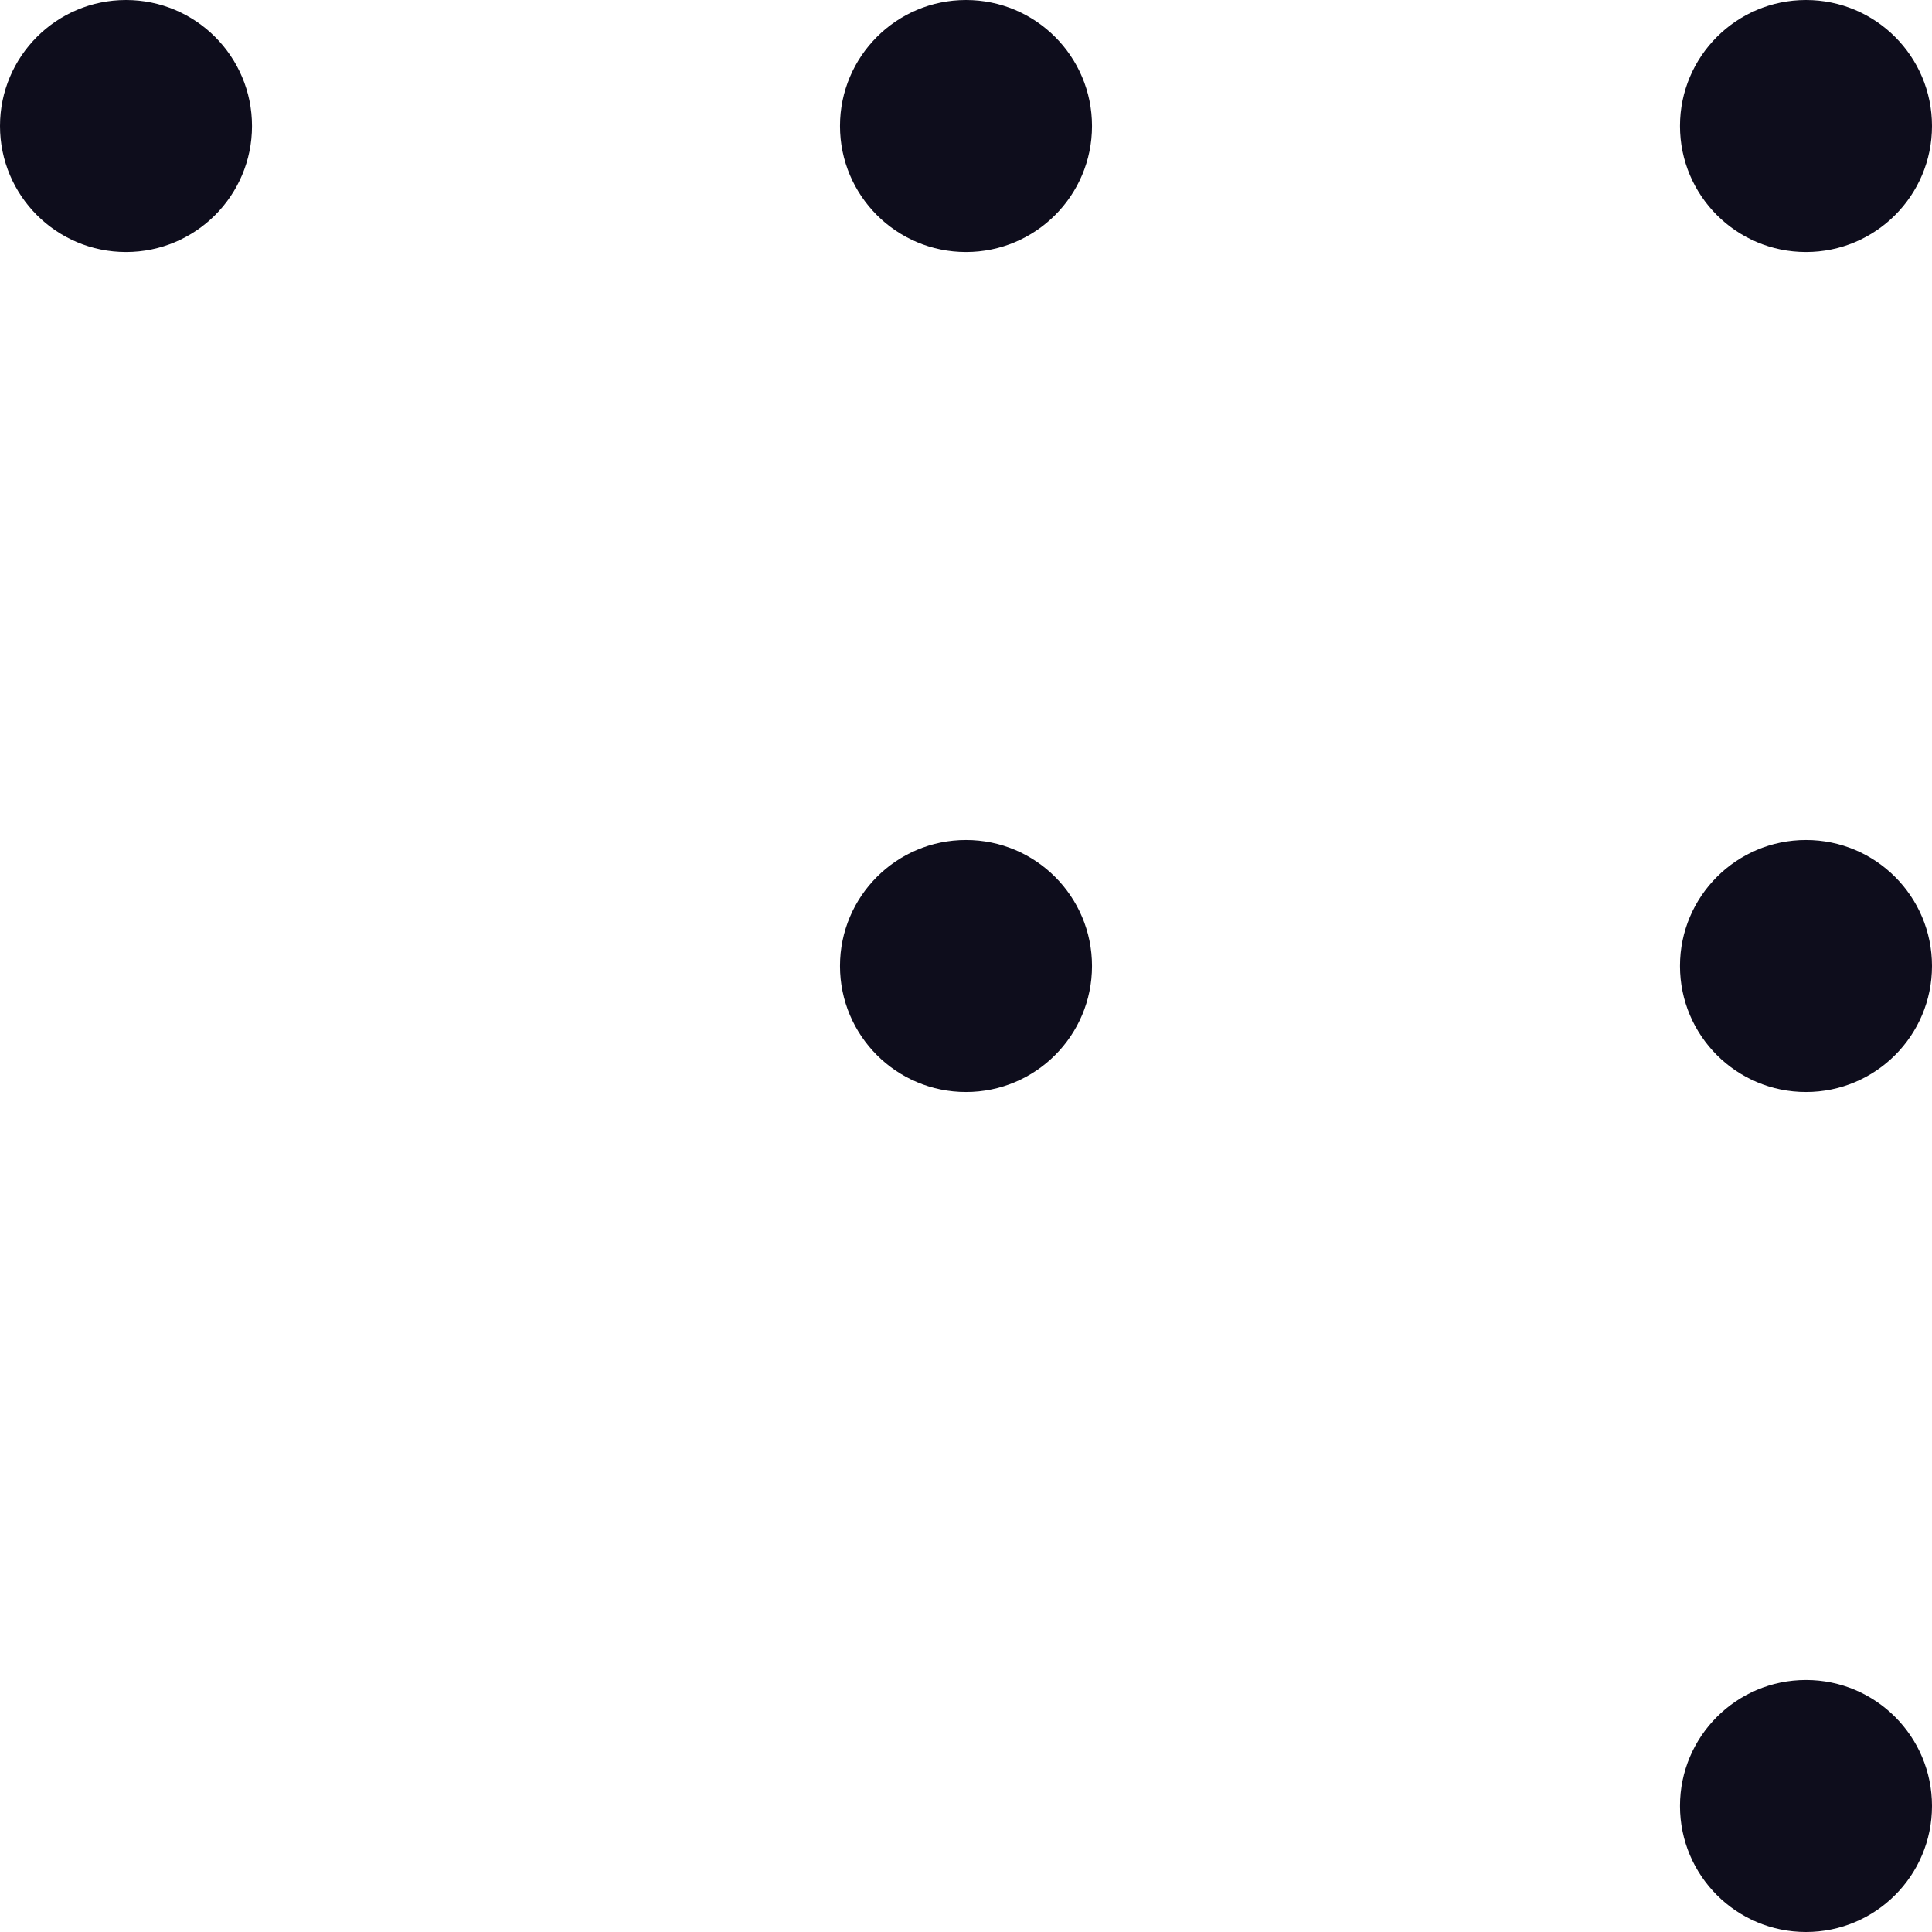
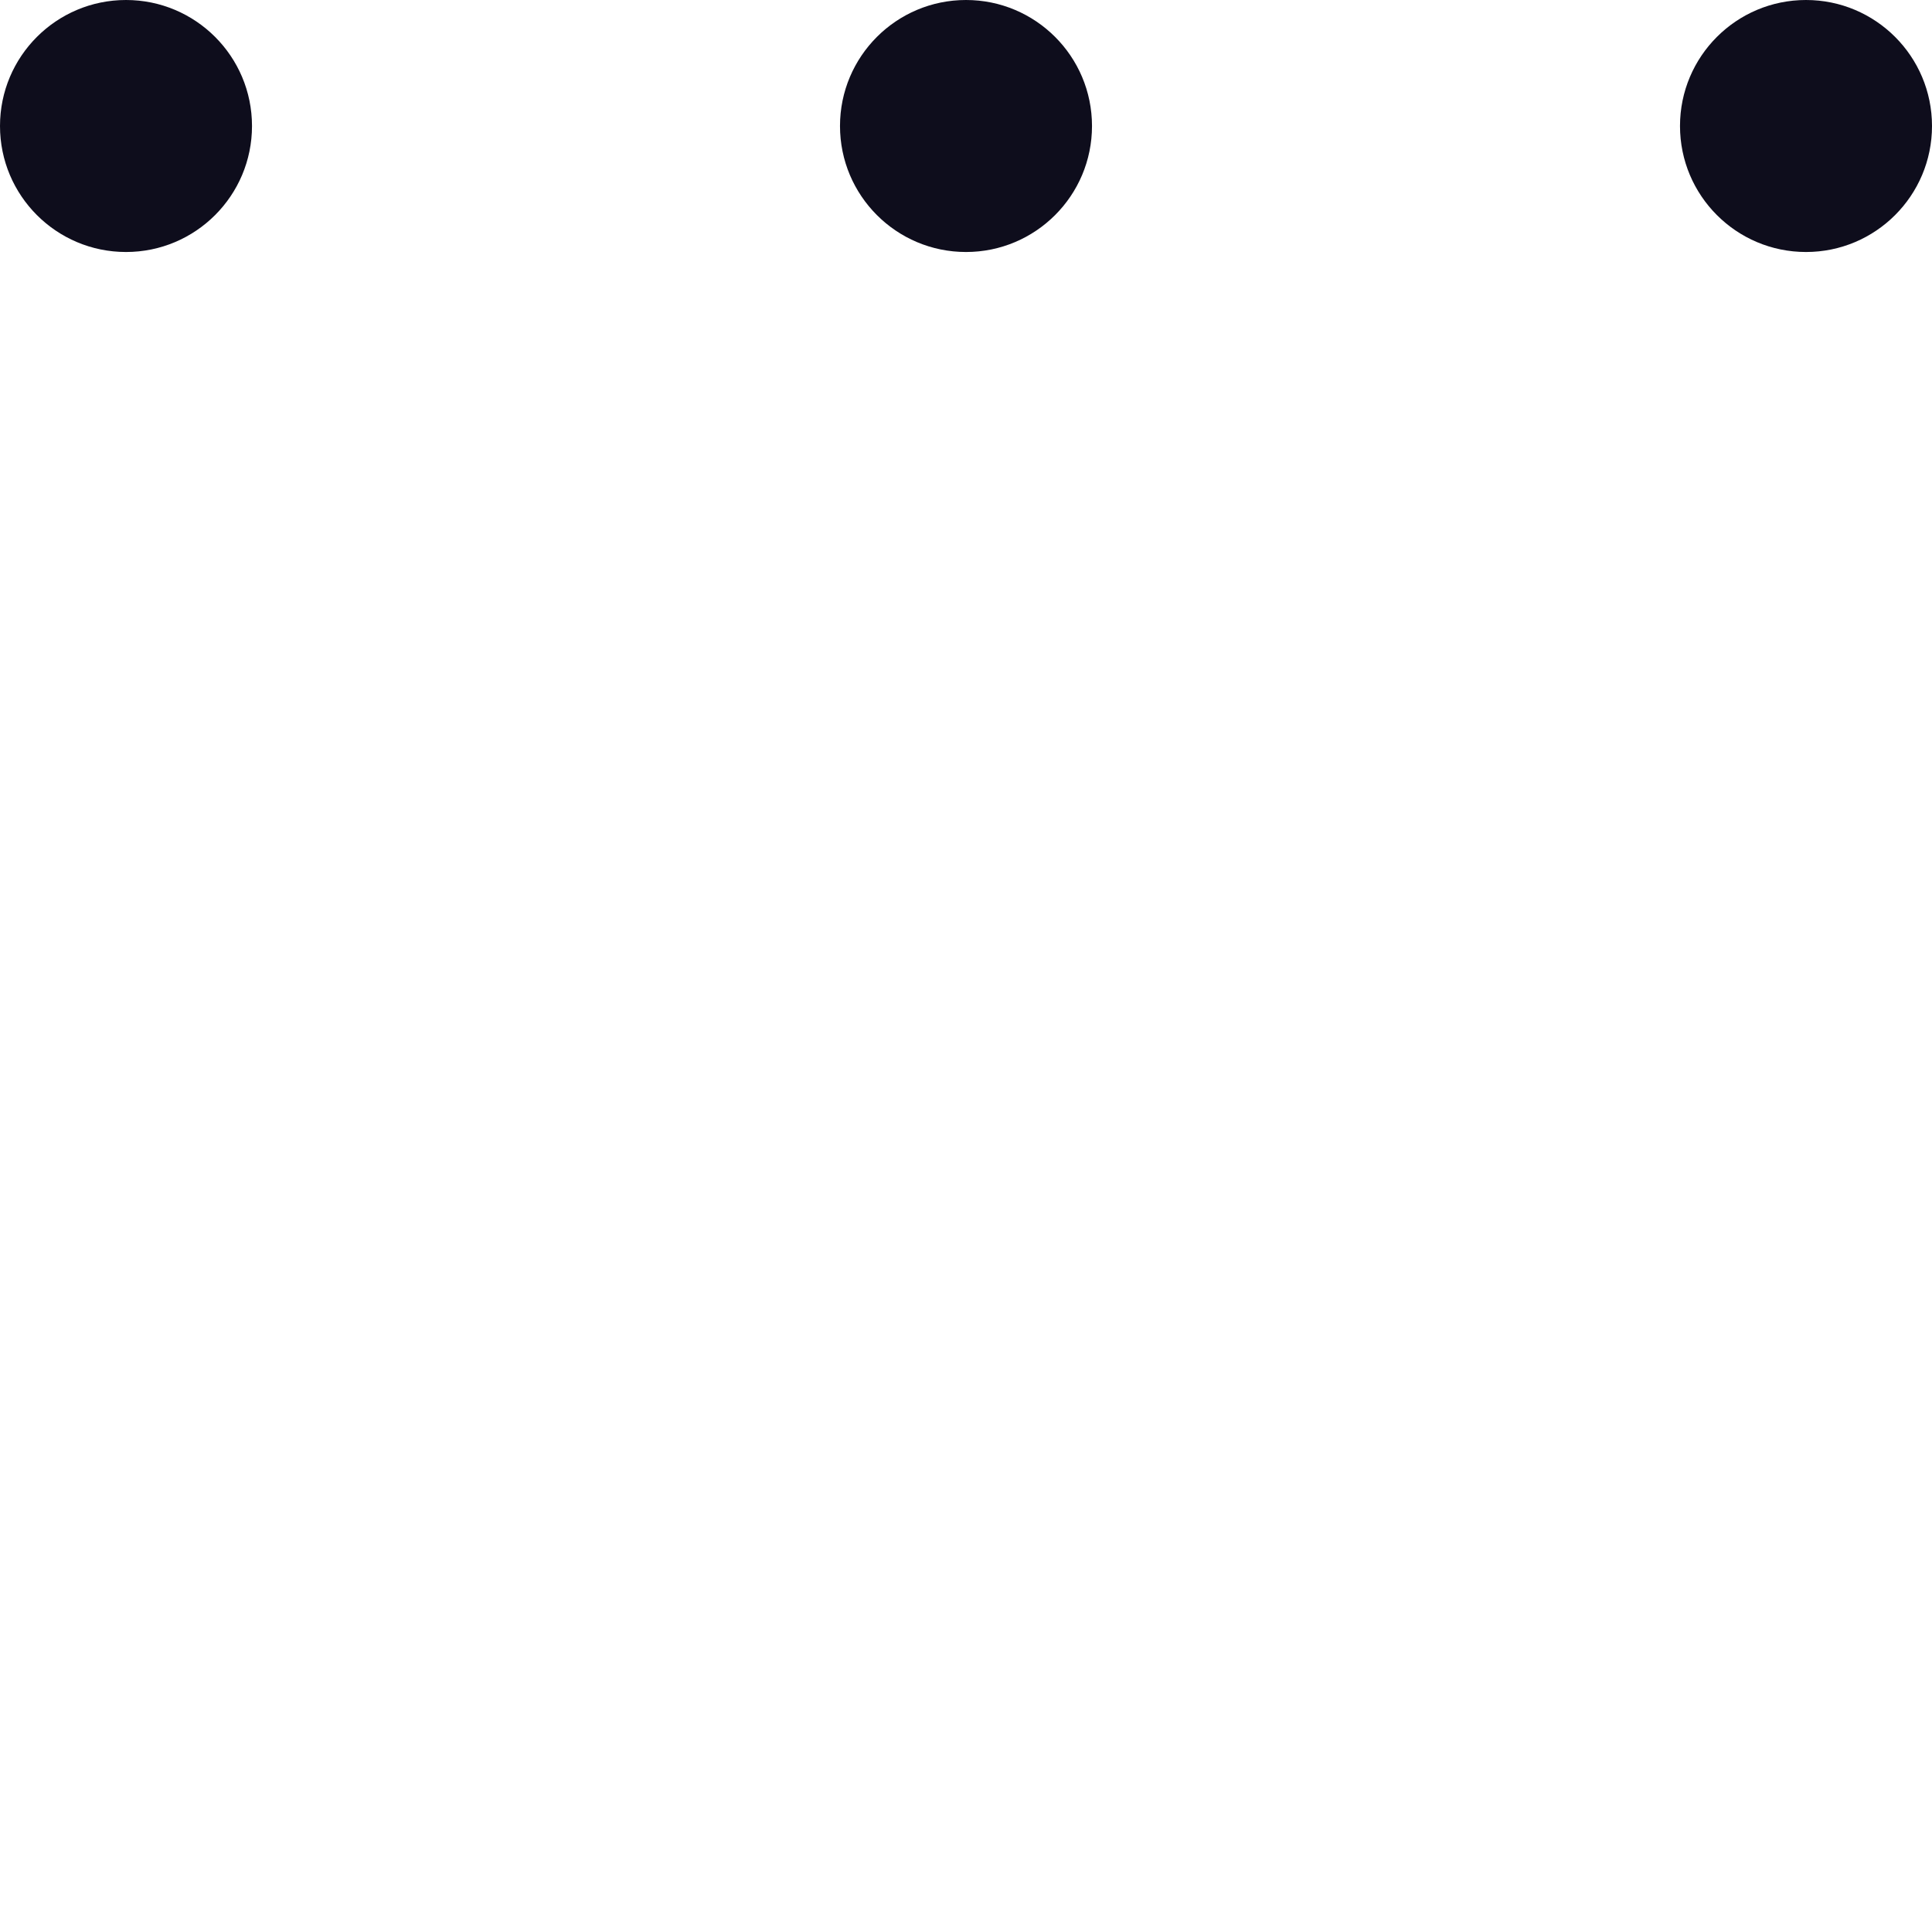
<svg xmlns="http://www.w3.org/2000/svg" width="23" height="23" viewBox="0 0 23 23" fill="none">
  <circle cx="1.5" cy="1.5" r="1.5" fill="#0E0D1C" />
  <circle cx="11.5" cy="1.5" r="1.5" fill="#0E0D1C" />
-   <circle cx="11.5" cy="11.5" r="1.5" fill="#0E0D1C" />
-   <circle cx="21.5" cy="21.5" r="1.5" transform="rotate(90 21.5 21.5)" fill="#0E0D1C" />
  <circle cx="21.5" cy="1.5" r="1.5" fill="#0E0D1C" />
-   <circle cx="21.5" cy="11.5" r="1.5" fill="#0E0D1C" />
</svg>